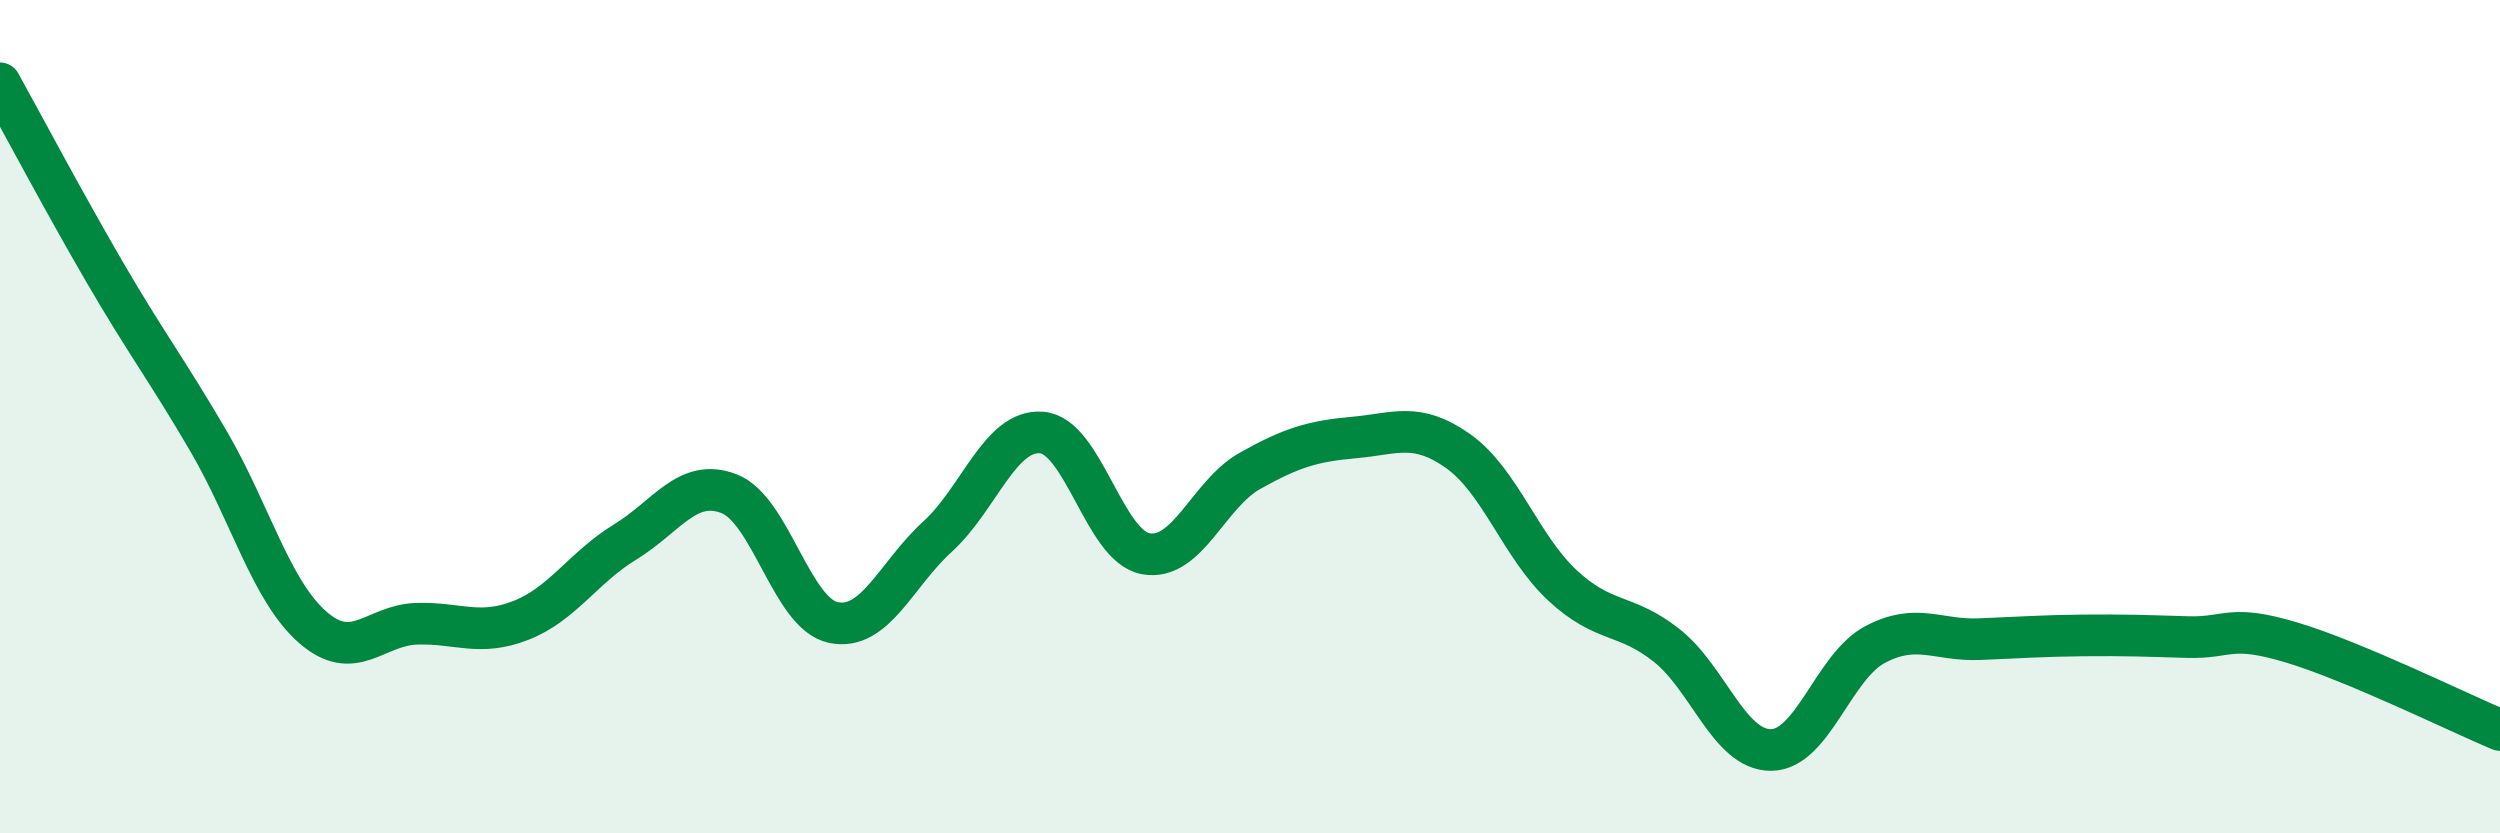
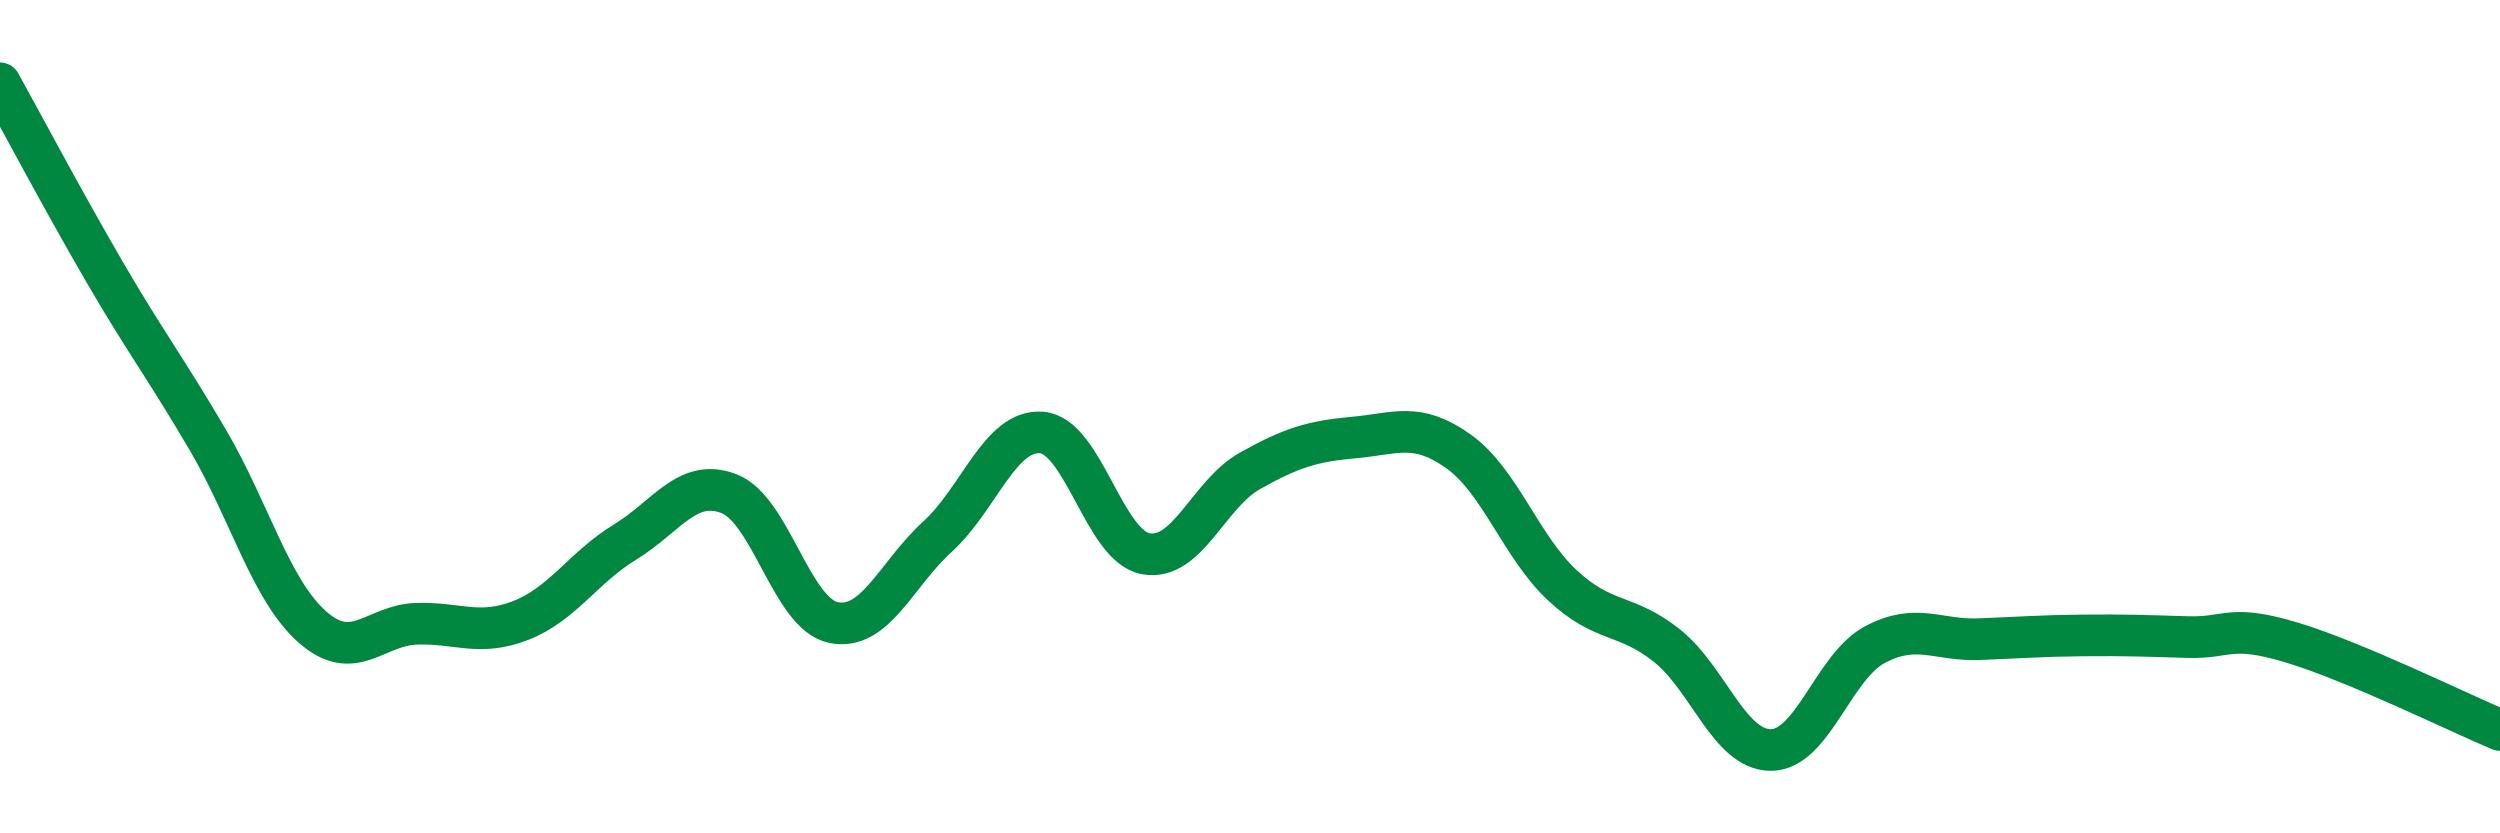
<svg xmlns="http://www.w3.org/2000/svg" width="60" height="20" viewBox="0 0 60 20">
-   <path d="M 0,2 C 0.5,2.9 1.5,4.79 2.5,6.51 C 3.5,8.23 4,8.87 5,10.58 C 6,12.29 6.5,14.17 7.5,15.05 C 8.5,15.93 9,15 10,14.97 C 11,14.94 11.5,15.28 12.5,14.89 C 13.5,14.5 14,13.62 15,13.01 C 16,12.4 16.5,11.46 17.5,11.85 C 18.5,12.24 19,14.73 20,14.94 C 21,15.15 21.5,13.79 22.5,12.88 C 23.5,11.97 24,10.3 25,10.38 C 26,10.46 26.5,13.11 27.5,13.29 C 28.5,13.47 29,11.86 30,11.3 C 31,10.74 31.5,10.59 32.5,10.5 C 33.5,10.41 34,10.12 35,10.83 C 36,11.54 36.5,13.12 37.5,14.05 C 38.5,14.98 39,14.7 40,15.49 C 41,16.28 41.5,18 42.5,18 C 43.5,18 44,16 45,15.47 C 46,14.94 46.5,15.38 47.5,15.34 C 48.5,15.3 49,15.26 50,15.25 C 51,15.24 51.5,15.26 52.5,15.29 C 53.5,15.32 53.5,14.97 55,15.42 C 56.5,15.87 59,17.1 60,17.52L60 20L0 20Z" fill="#008740" opacity="0.1" stroke-linecap="round" stroke-linejoin="round" />
  <path d="M 0,2 C 0.5,2.9 1.5,4.79 2.5,6.51 C 3.5,8.23 4,8.87 5,10.58 C 6,12.29 6.5,14.17 7.5,15.05 C 8.5,15.93 9,15 10,14.97 C 11,14.94 11.5,15.28 12.5,14.89 C 13.5,14.5 14,13.62 15,13.01 C 16,12.4 16.5,11.46 17.5,11.85 C 18.5,12.24 19,14.73 20,14.94 C 21,15.15 21.5,13.79 22.5,12.88 C 23.5,11.97 24,10.3 25,10.38 C 26,10.46 26.5,13.11 27.5,13.29 C 28.5,13.47 29,11.86 30,11.3 C 31,10.74 31.5,10.59 32.5,10.5 C 33.5,10.41 34,10.12 35,10.83 C 36,11.54 36.5,13.12 37.5,14.05 C 38.5,14.98 39,14.7 40,15.49 C 41,16.28 41.5,18 42.5,18 C 43.5,18 44,16 45,15.47 C 46,14.94 46.5,15.38 47.5,15.34 C 48.5,15.3 49,15.26 50,15.25 C 51,15.24 51.5,15.26 52.5,15.29 C 53.5,15.32 53.5,14.97 55,15.42 C 56.5,15.87 59,17.1 60,17.52" stroke="#008740" stroke-width="1" fill="none" stroke-linecap="round" stroke-linejoin="round" />
</svg>